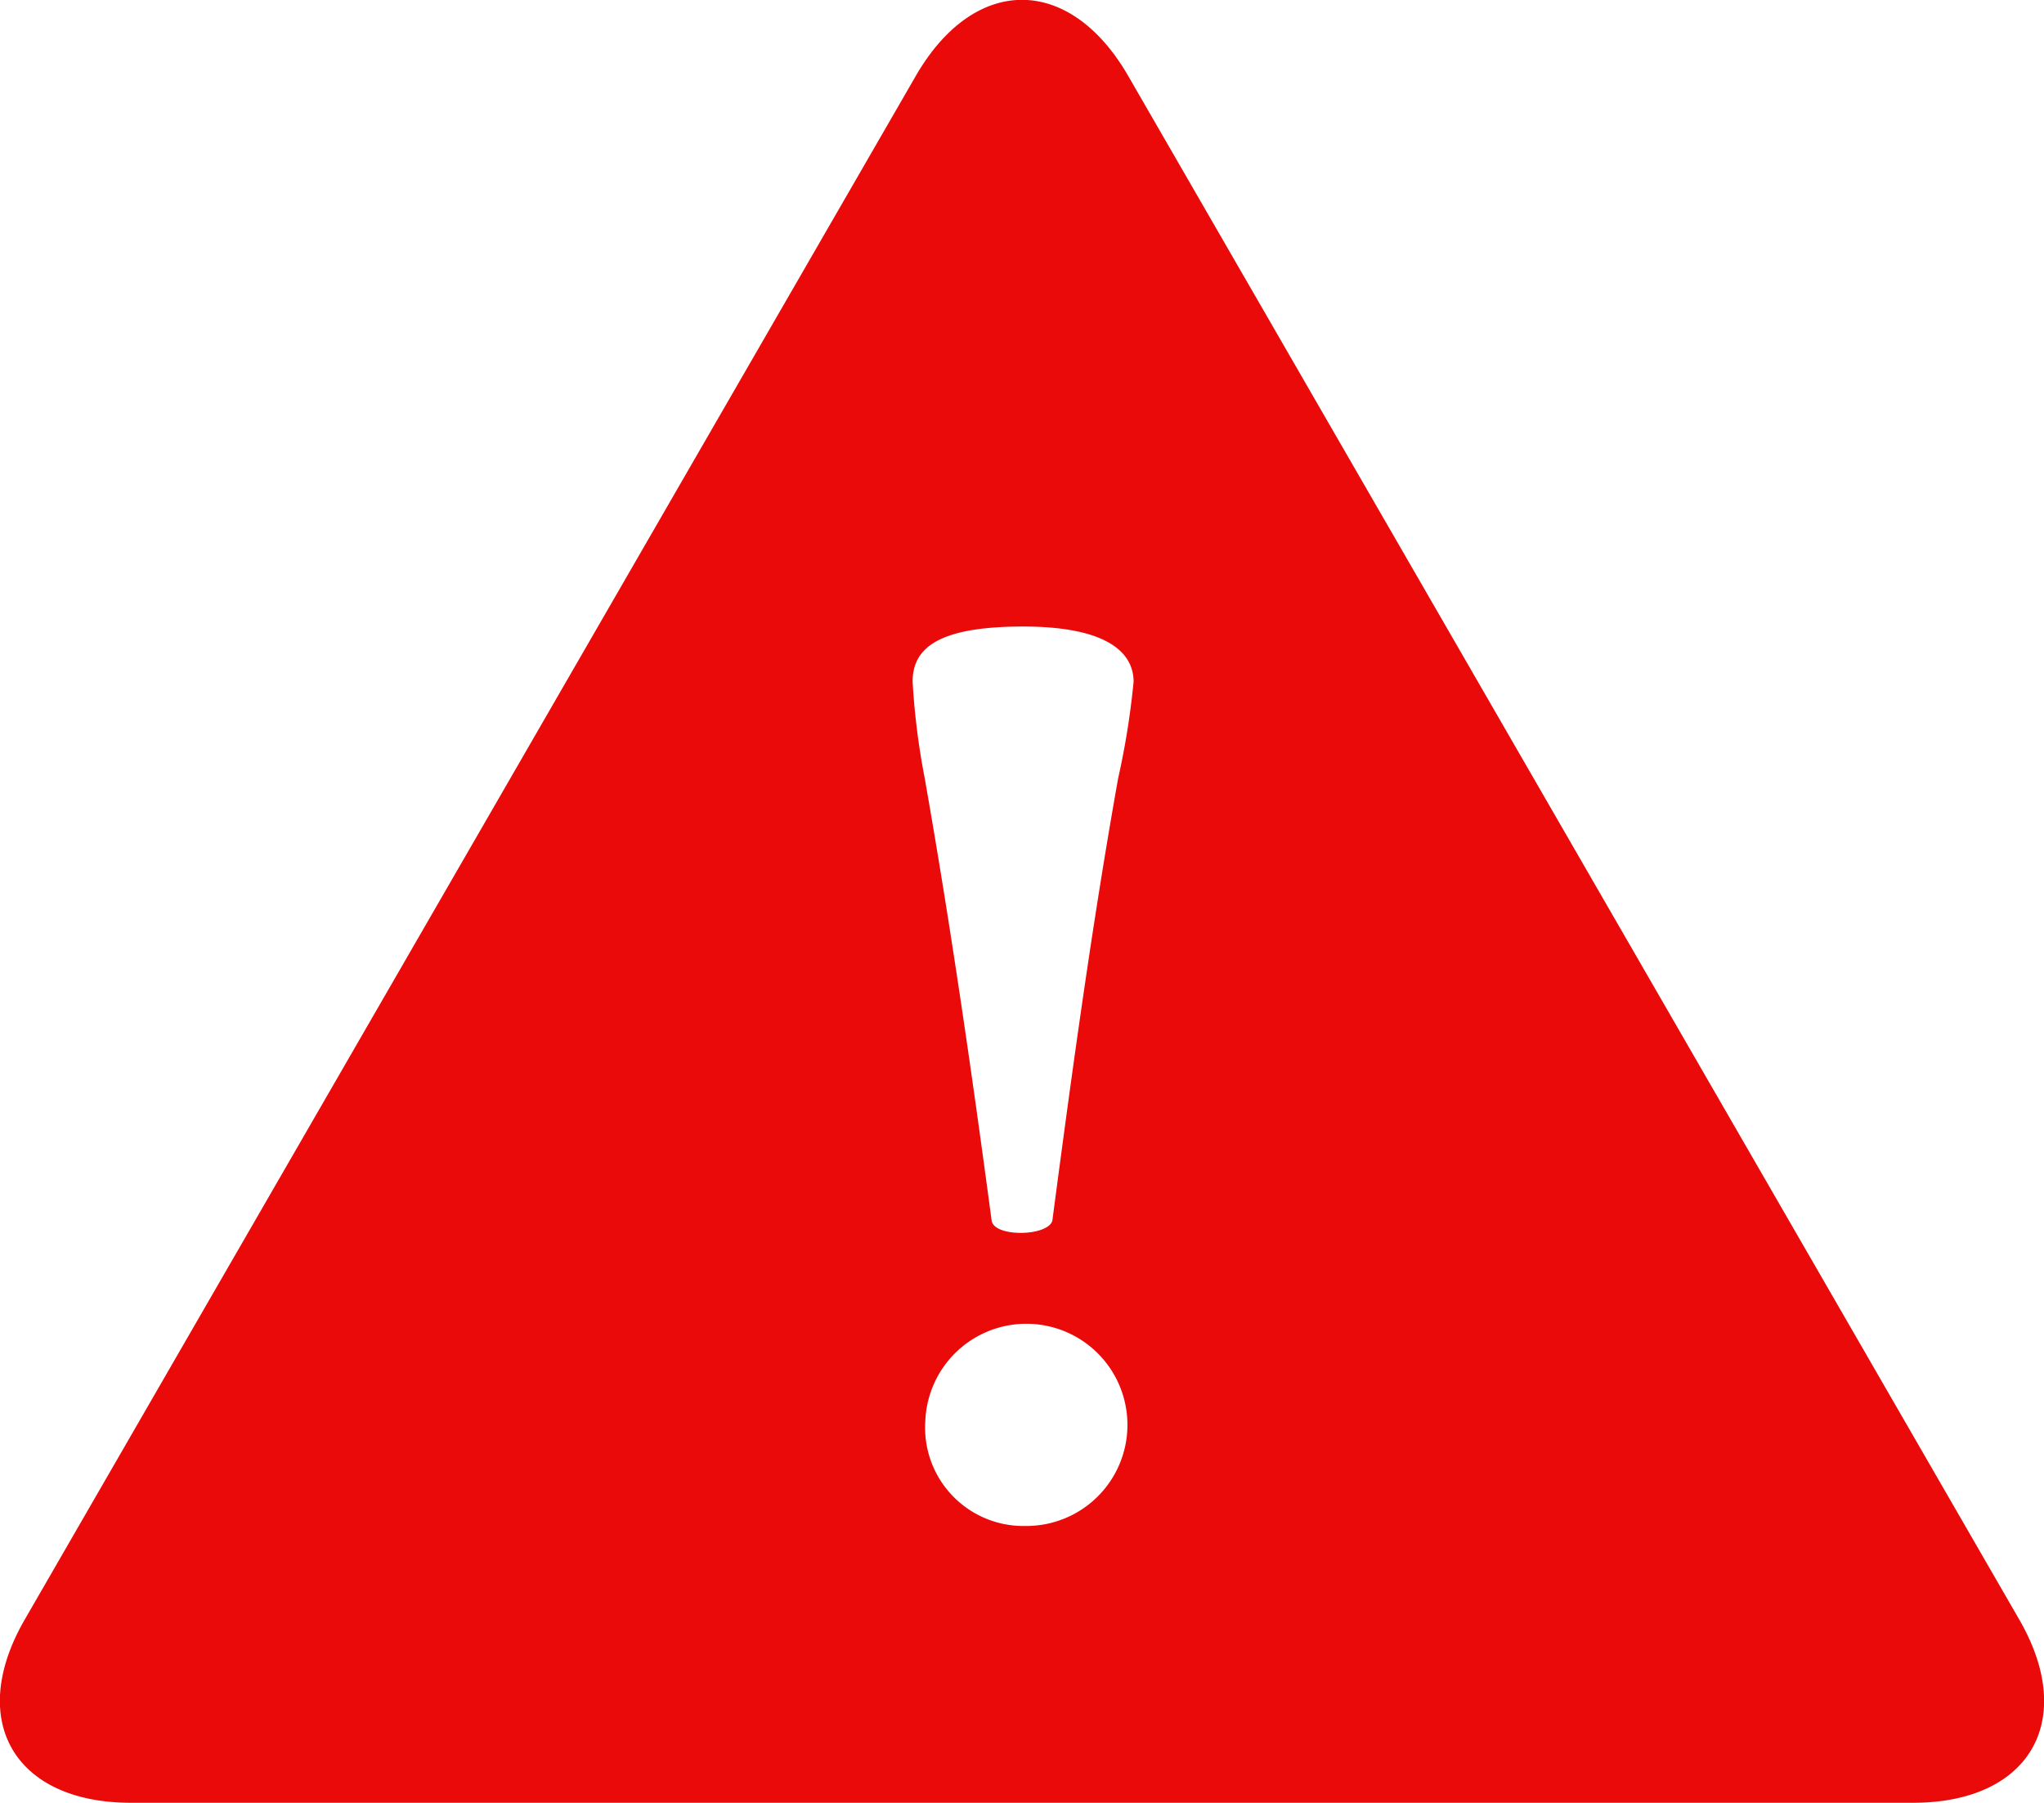
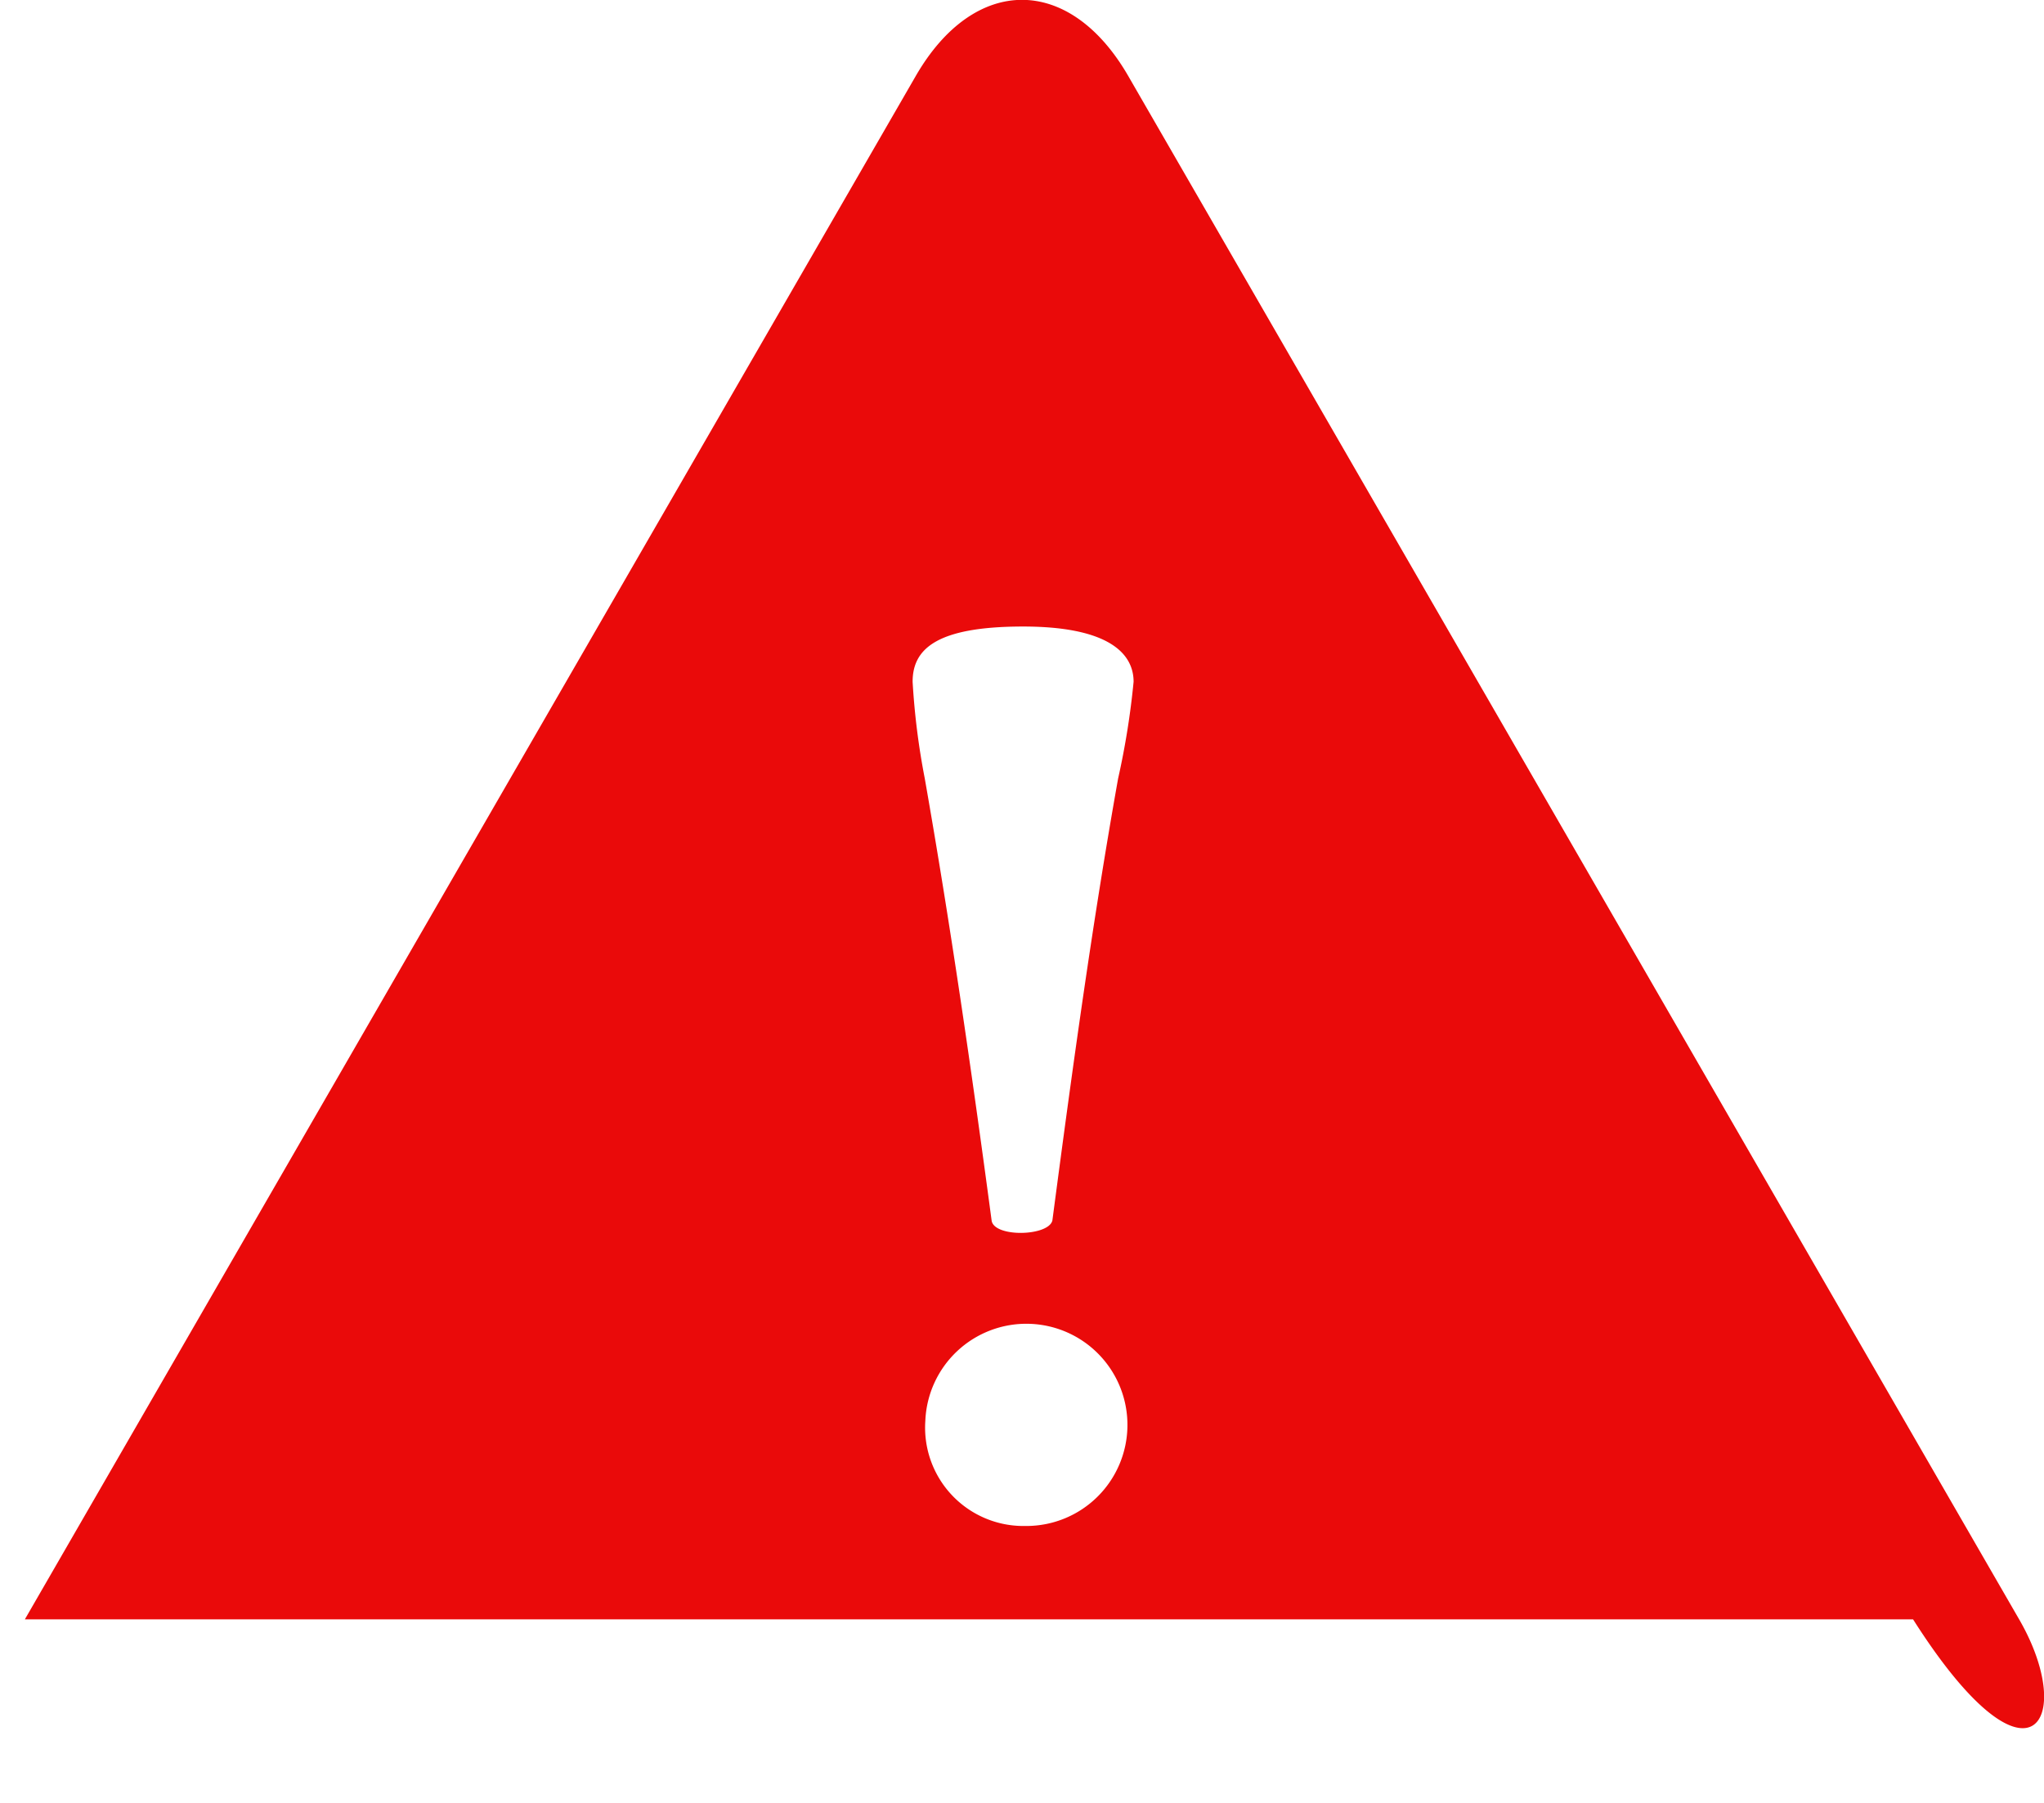
<svg xmlns="http://www.w3.org/2000/svg" viewBox="0 0 37 32.63">
-   <path style="fill: #EA0A0A;" d="M36.55,29.31,20.42,1.37c-1.06-1.83-2.78-1.83-3.84,0L.45,29.31c-1.06,1.83-.19,3.32,1.92,3.32H34.63C36.74,32.63,37.61,31.14,36.55,29.31Zm-18-1.69h0a1.78,1.78,0,0,1-1.8-1.9,1.83,1.83,0,1,1,1.83,1.9Zm1.69-13.53c-.46,2.58-.82,5.19-1.19,8-.07.29-1.06.31-1.1,0-.37-2.77-.75-5.38-1.21-8a13.11,13.11,0,0,1-.22-1.75c0-.58.41-1,2-1h0c1.5,0,2,.46,2,1A14.26,14.26,0,0,1,20.24,14.09Z" />
+   <path style="fill: #EA0A0A;" d="M36.55,29.31,20.42,1.37c-1.06-1.83-2.78-1.83-3.84,0L.45,29.31H34.63C36.74,32.63,37.61,31.14,36.55,29.31Zm-18-1.69h0a1.78,1.78,0,0,1-1.8-1.9,1.83,1.83,0,1,1,1.83,1.9Zm1.69-13.53c-.46,2.58-.82,5.19-1.19,8-.07.29-1.06.31-1.1,0-.37-2.77-.75-5.38-1.21-8a13.11,13.11,0,0,1-.22-1.75c0-.58.41-1,2-1h0c1.5,0,2,.46,2,1A14.26,14.26,0,0,1,20.24,14.09Z" />
</svg>